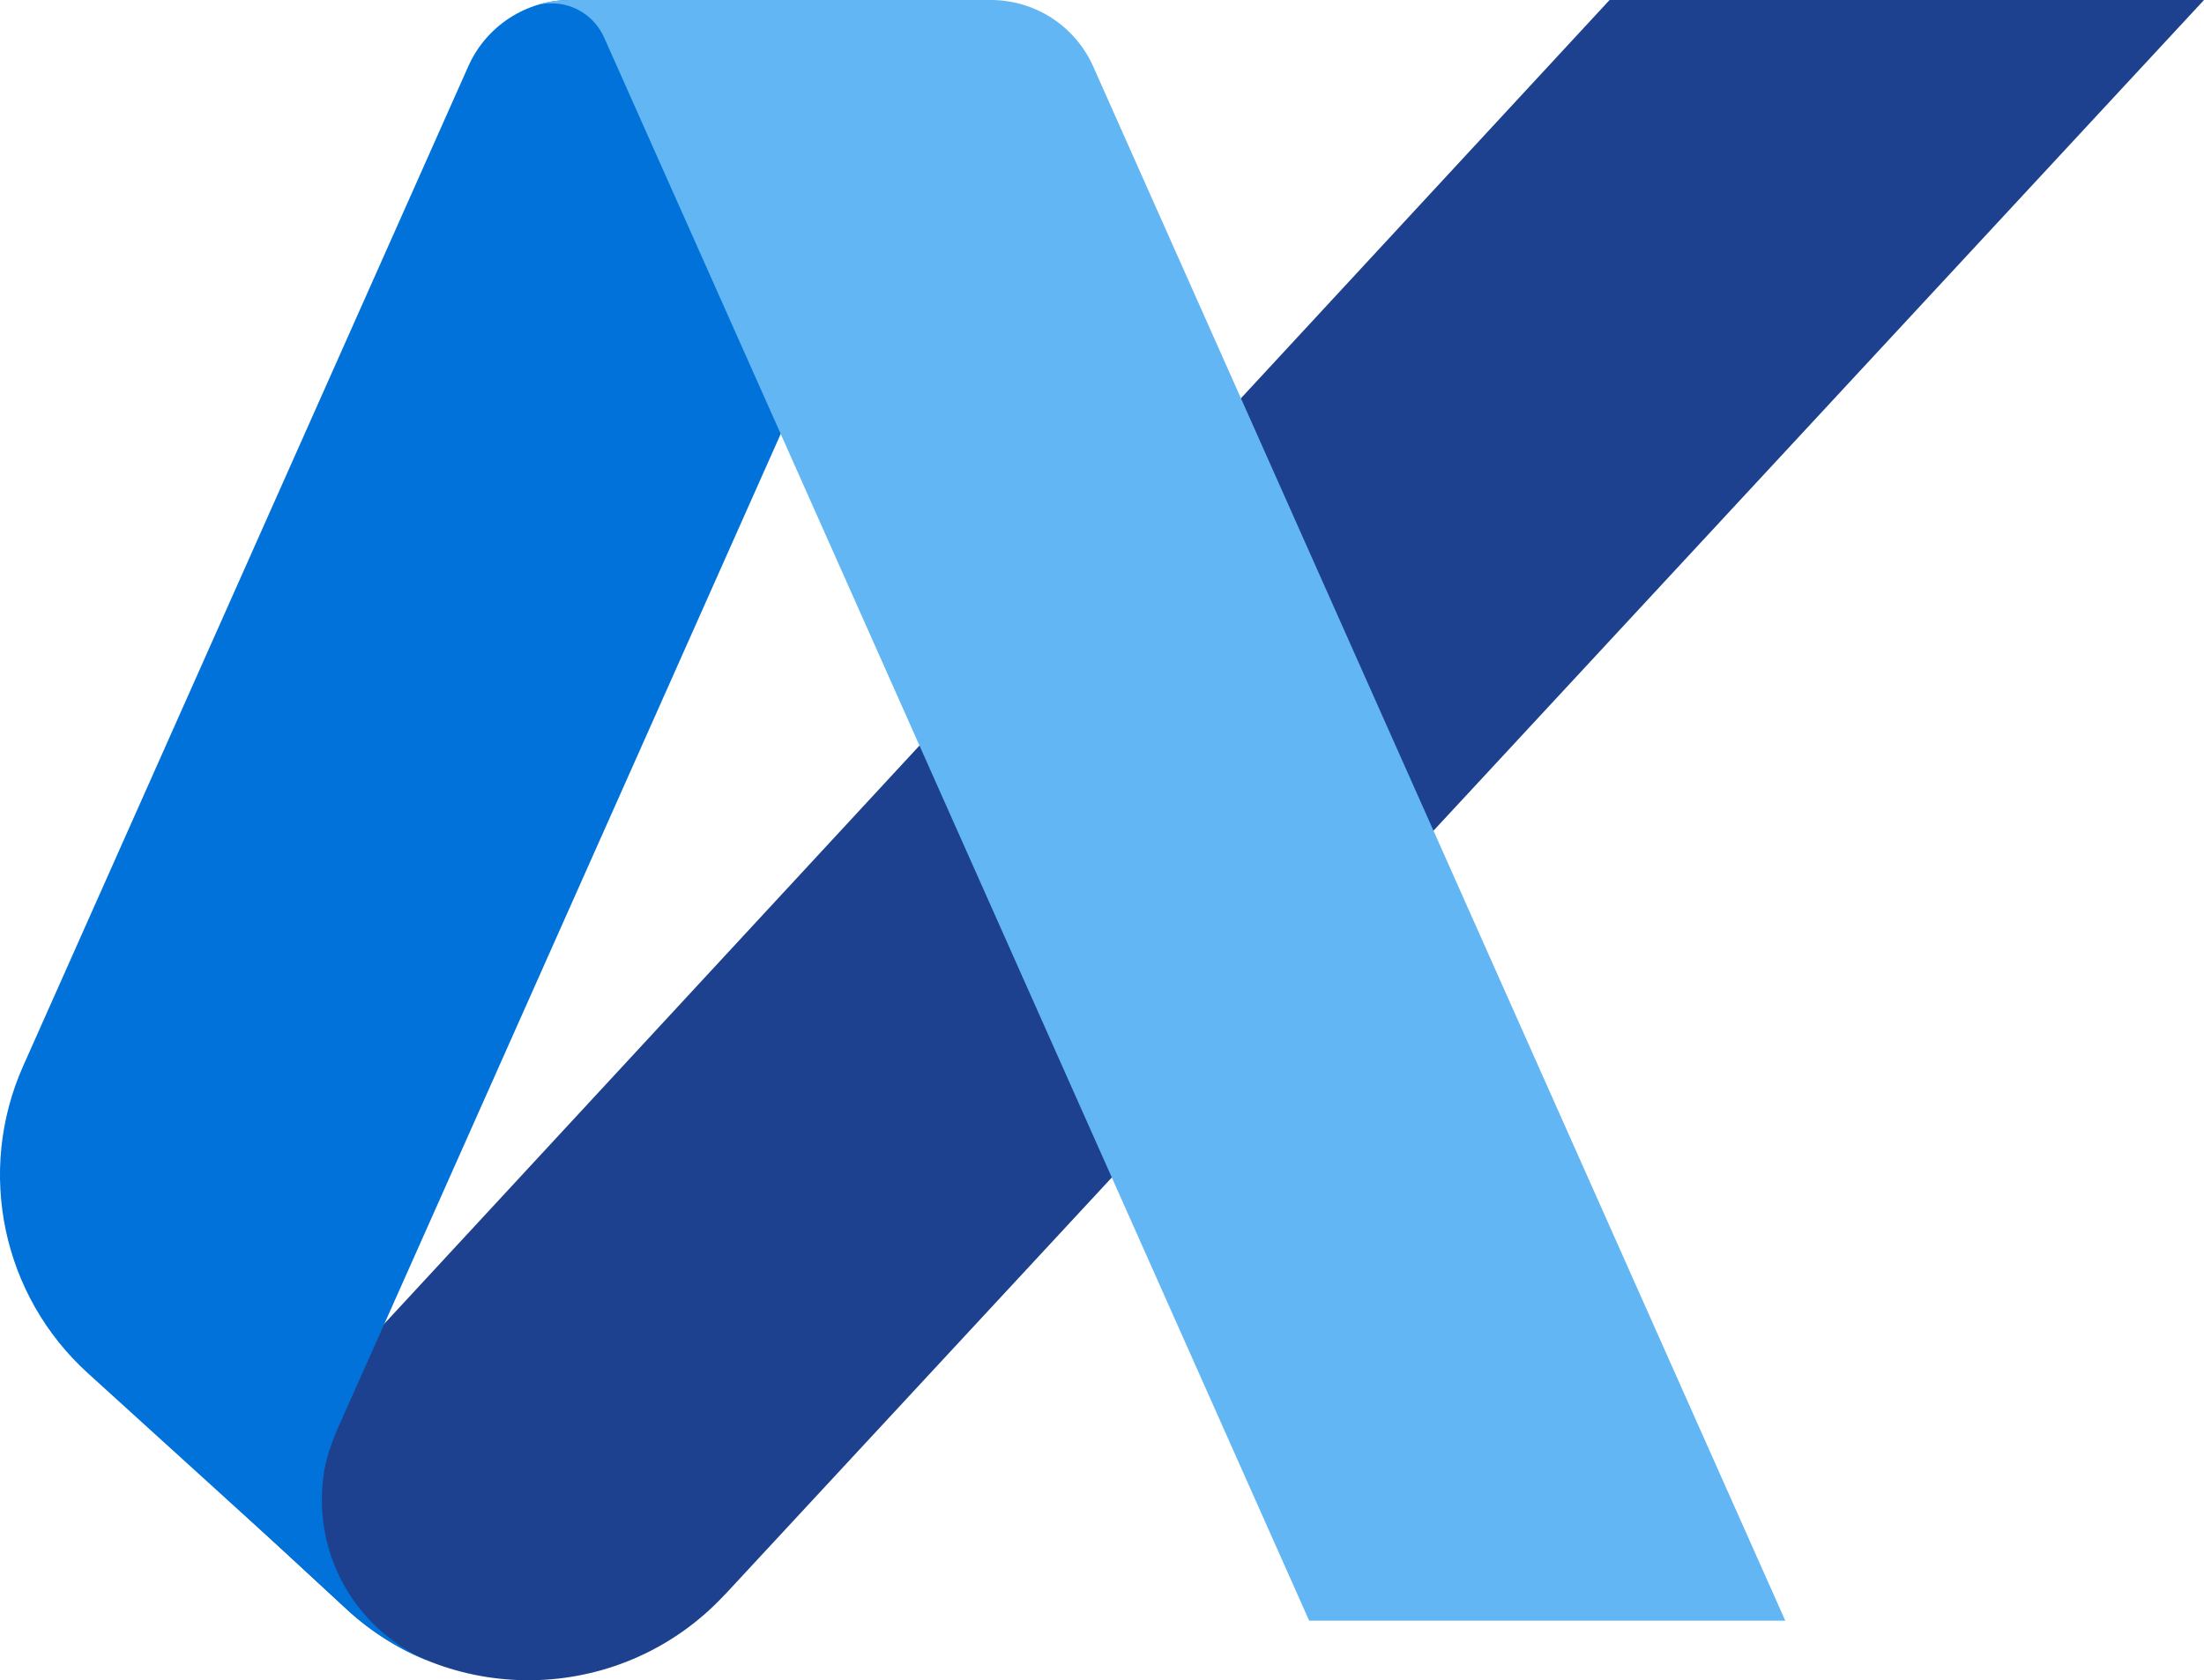
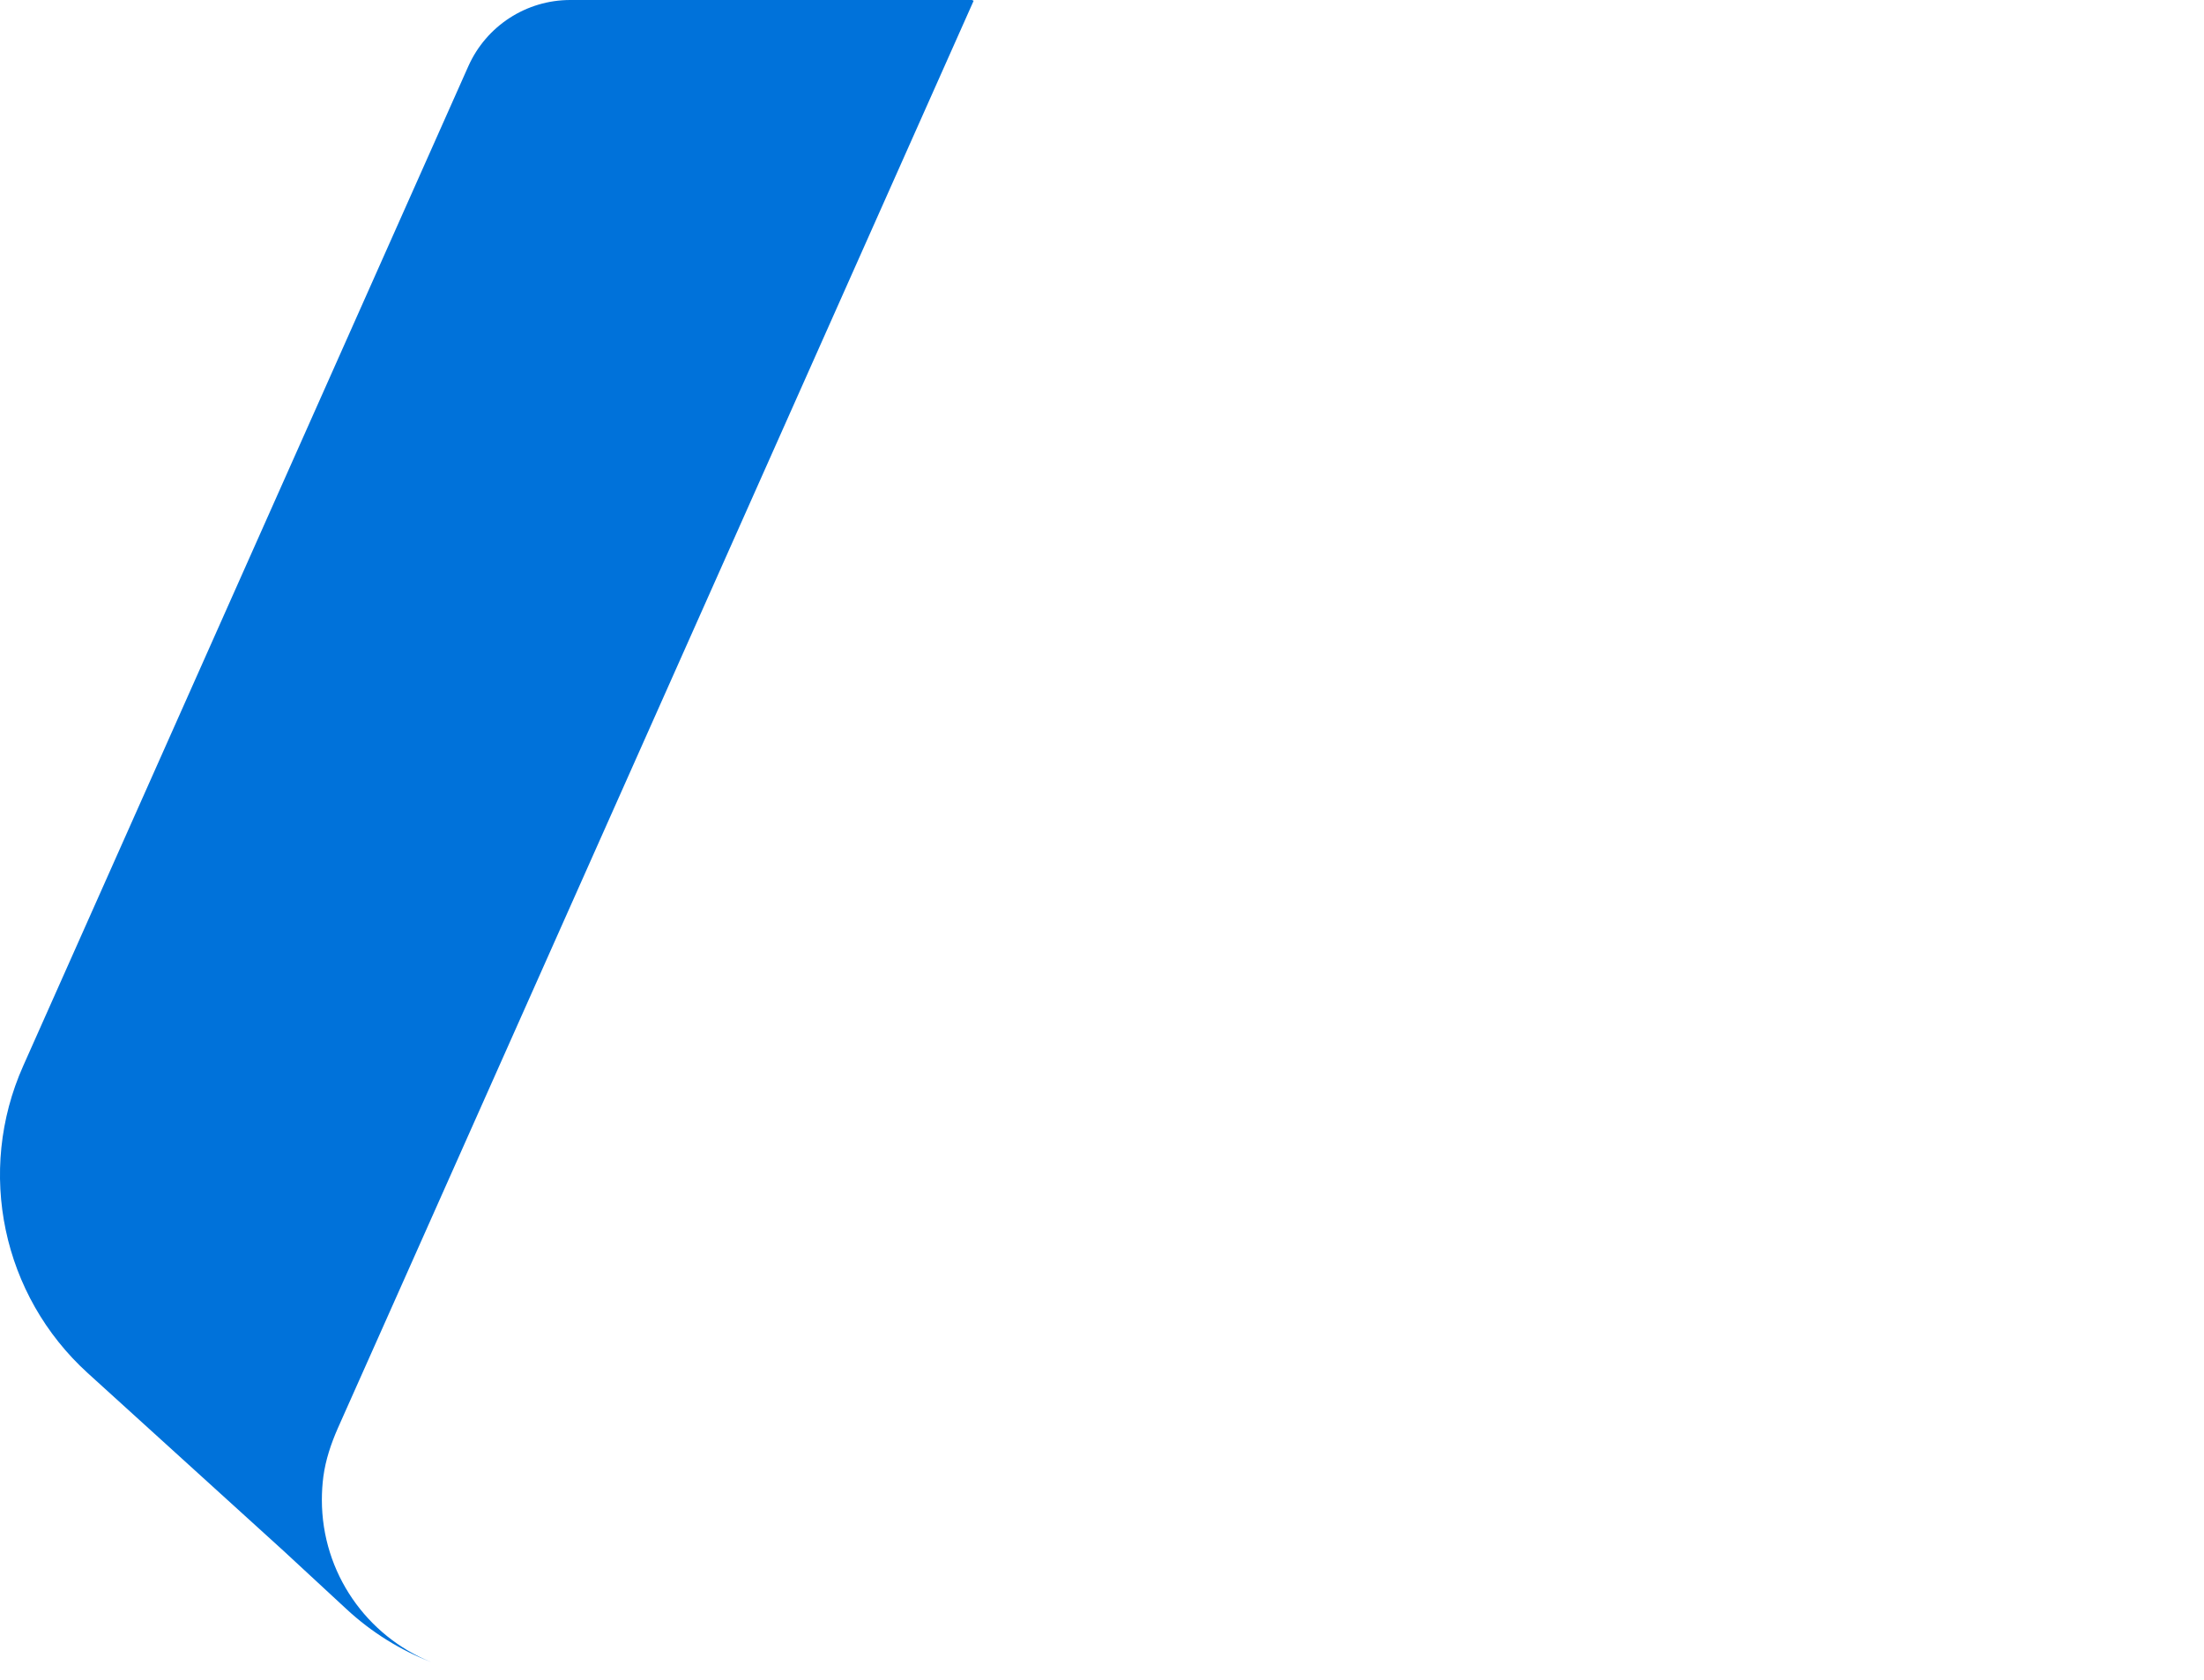
<svg xmlns="http://www.w3.org/2000/svg" version="1.1" width="177.9" height="135.66">
  <svg id="SvgjsSvg1010" data-name="Layer 1" viewBox="0 0 177.9 135.66">
    <defs>
      <style>
      .uuid-31435ebc-1f10-4749-b9dc-dd8bce13d61e {
        fill: #62b6f3;
      }

      .uuid-1e3e2de9-ce4c-4914-9da0-af0f15bc26a3 {
        fill: #0072da;
      }

      .uuid-b36e5f05-b93b-4d89-9aac-9a2cb6f0c6db {
        fill: #1d418e;
      }
    </style>
    </defs>
-     <path class="uuid-b36e5f05-b93b-4d89-9aac-9a2cb6f0c6db" d="M58.51,128.74L177.9,0h-47.98L18.12,120.81l9.86,9.1c8.76,8.09,22.42,7.57,30.53-1.18" />
    <path class="uuid-1e3e2de9-ce4c-4914-9da0-af0f15bc26a3" d="M25.98,121.09c0-.64.04-1.27.12-1.88.18-1.35.62-2.66,1.17-3.91l.48-1.08,3.29-7.38L78.59.06l-.14-.06h-32.42c-3.55,0-6.77,2.09-8.22,5.33L1.87,86.06c-3.8,8.53-1.69,18.53,5.22,24.8l15.78,14.33h0s5.1,4.72,5.1,4.72c2.05,1.9,4.37,3.32,6.82,4.27-5.17-2.1-8.81-7.17-8.81-13.1" />
-     <path class="uuid-31435ebc-1f10-4749-b9dc-dd8bce13d61e" d="M88.24,5.37c-1.45-3.27-4.69-5.37-8.27-5.37h-33.9c-.99,0-1.98.13-2.85.45.35-.13.86-.18,1.31-.18,1.88,0,3.49,1.12,4.22,2.73l14.27,32.04,42.65,95.8h38.43L88.24,5.37Z" />
  </svg>
  <style>@media (prefers-color-scheme: light) { :root { filter: none; } }
@media (prefers-color-scheme: dark) { :root { filter: none; } }
</style>
</svg>